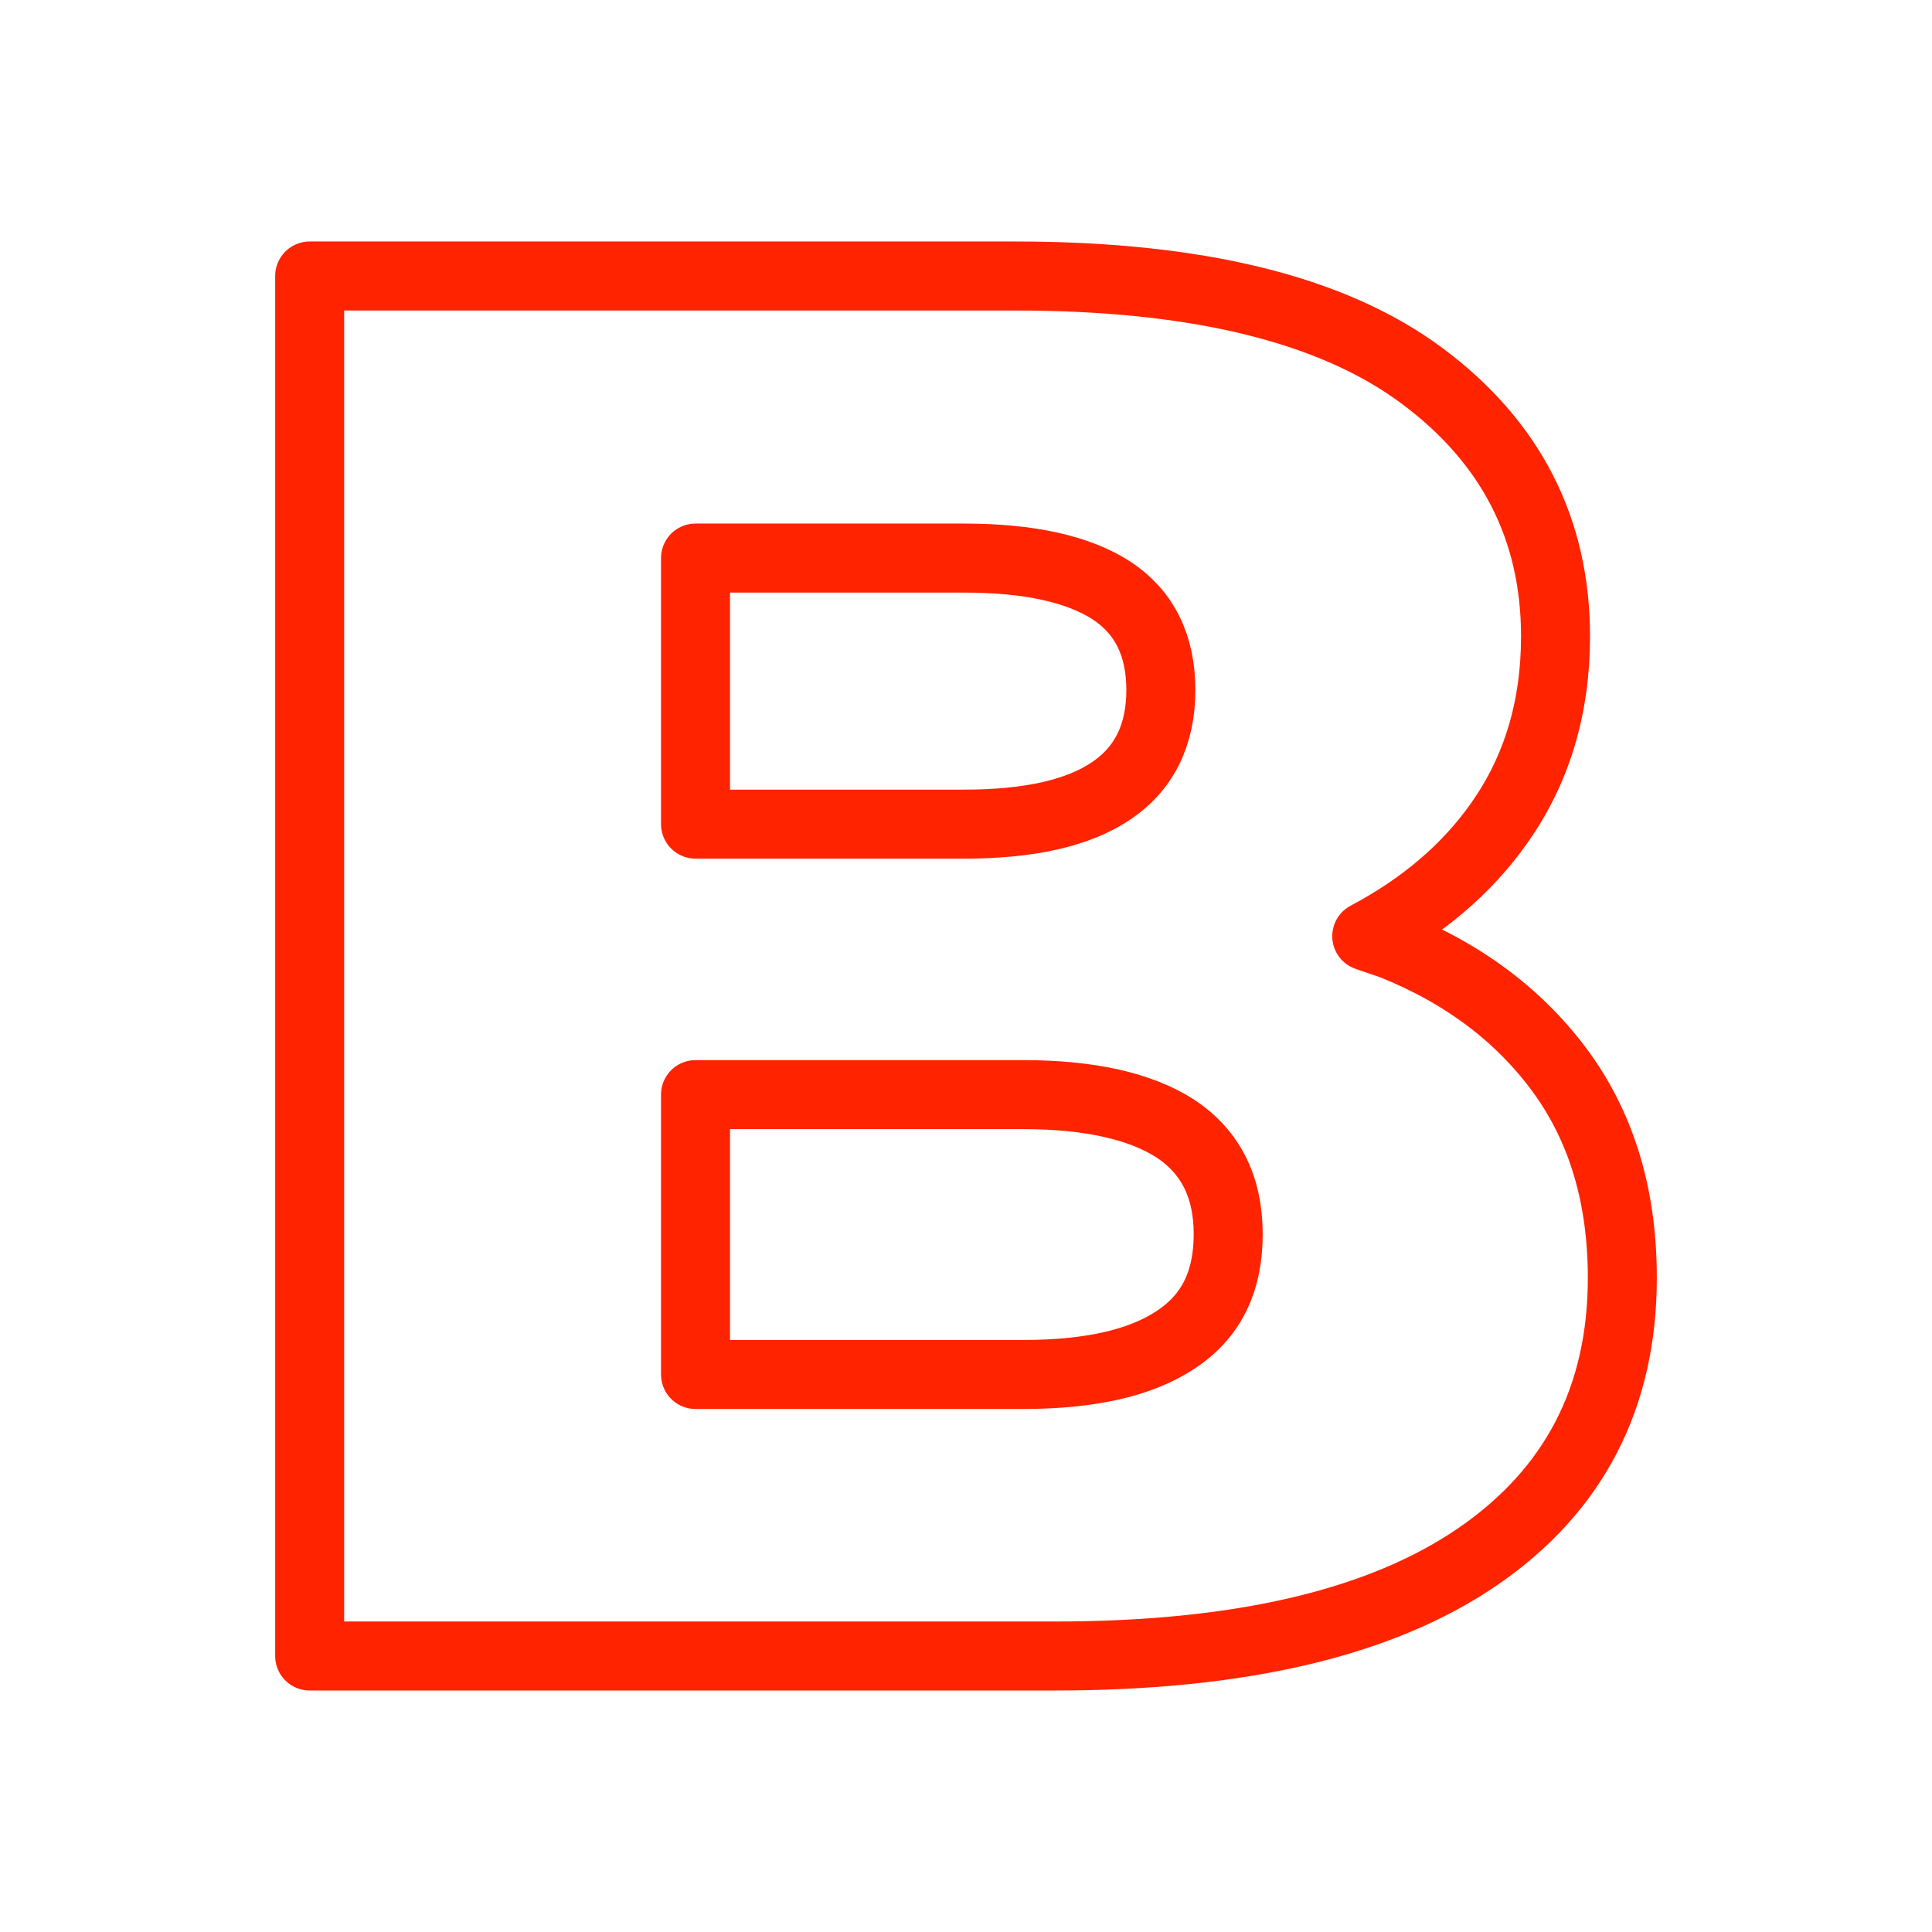
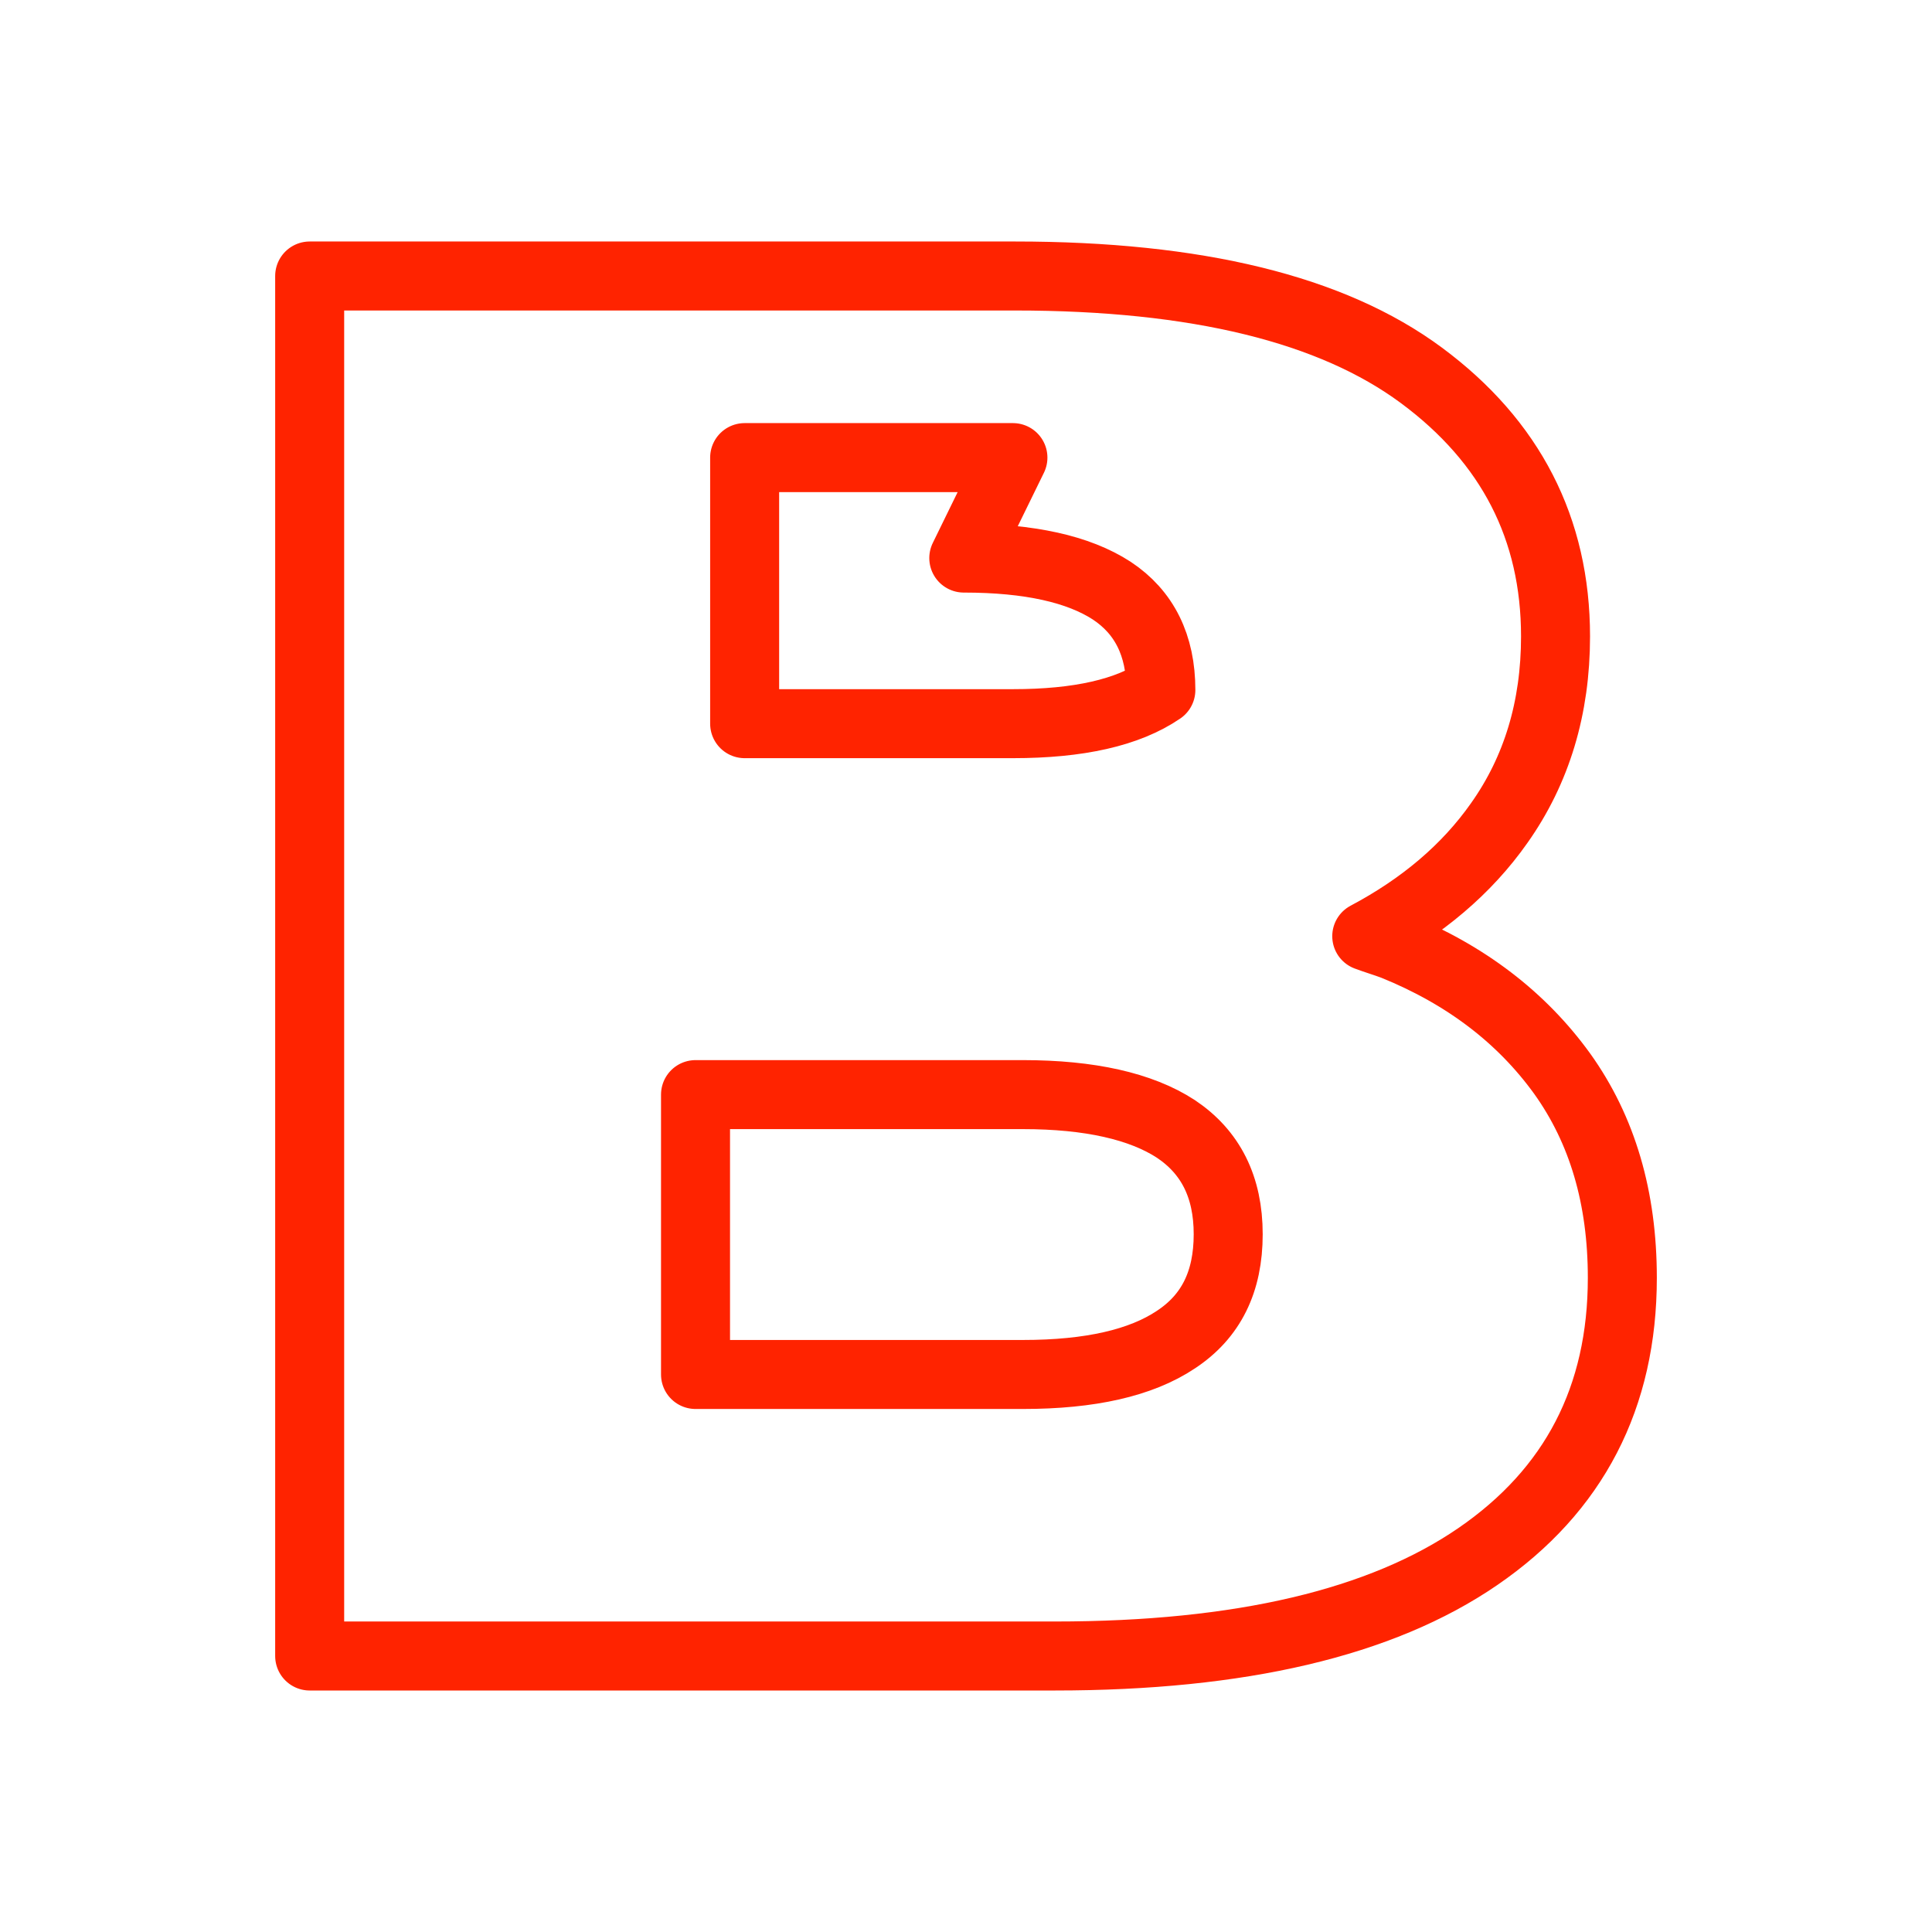
<svg xmlns="http://www.w3.org/2000/svg" id="Layer_1" viewBox="0 0 35 35">
  <defs>
    <style>.cls-1{fill:none;stroke:#ff2300;stroke-linecap:round;stroke-linejoin:round;stroke-width:1.25px;}</style>
  </defs>
-   <path class="cls-1" d="m28.3,19.45c-.73-1.01-1.74-1.79-3.05-2.32-.16-.06-.33-.11-.49-.17,1-.53,1.81-1.21,2.4-2.05.68-.96,1.02-2.09,1.02-3.38,0-1.95-.81-3.53-2.43-4.73-1.62-1.2-4.07-1.8-7.36-1.8H5.61v25h13.5c3.36,0,5.91-.6,7.66-1.8,1.75-1.2,2.62-2.89,2.62-5.05,0-1.45-.36-2.68-1.09-3.7Zm-10.84-9.34c1.19,0,2.08.2,2.68.59.59.39.89.99.89,1.8s-.3,1.42-.89,1.82c-.6.41-1.49.61-2.68.61h-4.86v-4.82h4.86Zm3.84,14.16c-.63.42-1.55.63-2.77.63h-5.93v-5.07h5.93c1.21,0,2.14.21,2.77.62.63.42.95,1.05.95,1.91s-.31,1.49-.95,1.91Z" />
+   <path class="cls-1" d="m28.3,19.45c-.73-1.01-1.74-1.79-3.05-2.32-.16-.06-.33-.11-.49-.17,1-.53,1.81-1.21,2.4-2.05.68-.96,1.02-2.09,1.02-3.38,0-1.95-.81-3.53-2.43-4.73-1.62-1.2-4.07-1.8-7.36-1.8H5.61v25h13.5c3.36,0,5.91-.6,7.66-1.8,1.75-1.2,2.62-2.89,2.62-5.05,0-1.45-.36-2.68-1.09-3.7Zm-10.84-9.34c1.19,0,2.08.2,2.68.59.59.39.89.99.89,1.8c-.6.41-1.49.61-2.68.61h-4.86v-4.82h4.86Zm3.84,14.16c-.63.42-1.55.63-2.77.63h-5.93v-5.07h5.93c1.21,0,2.14.21,2.77.62.63.42.95,1.05.95,1.91s-.31,1.49-.95,1.91Z" />
</svg>